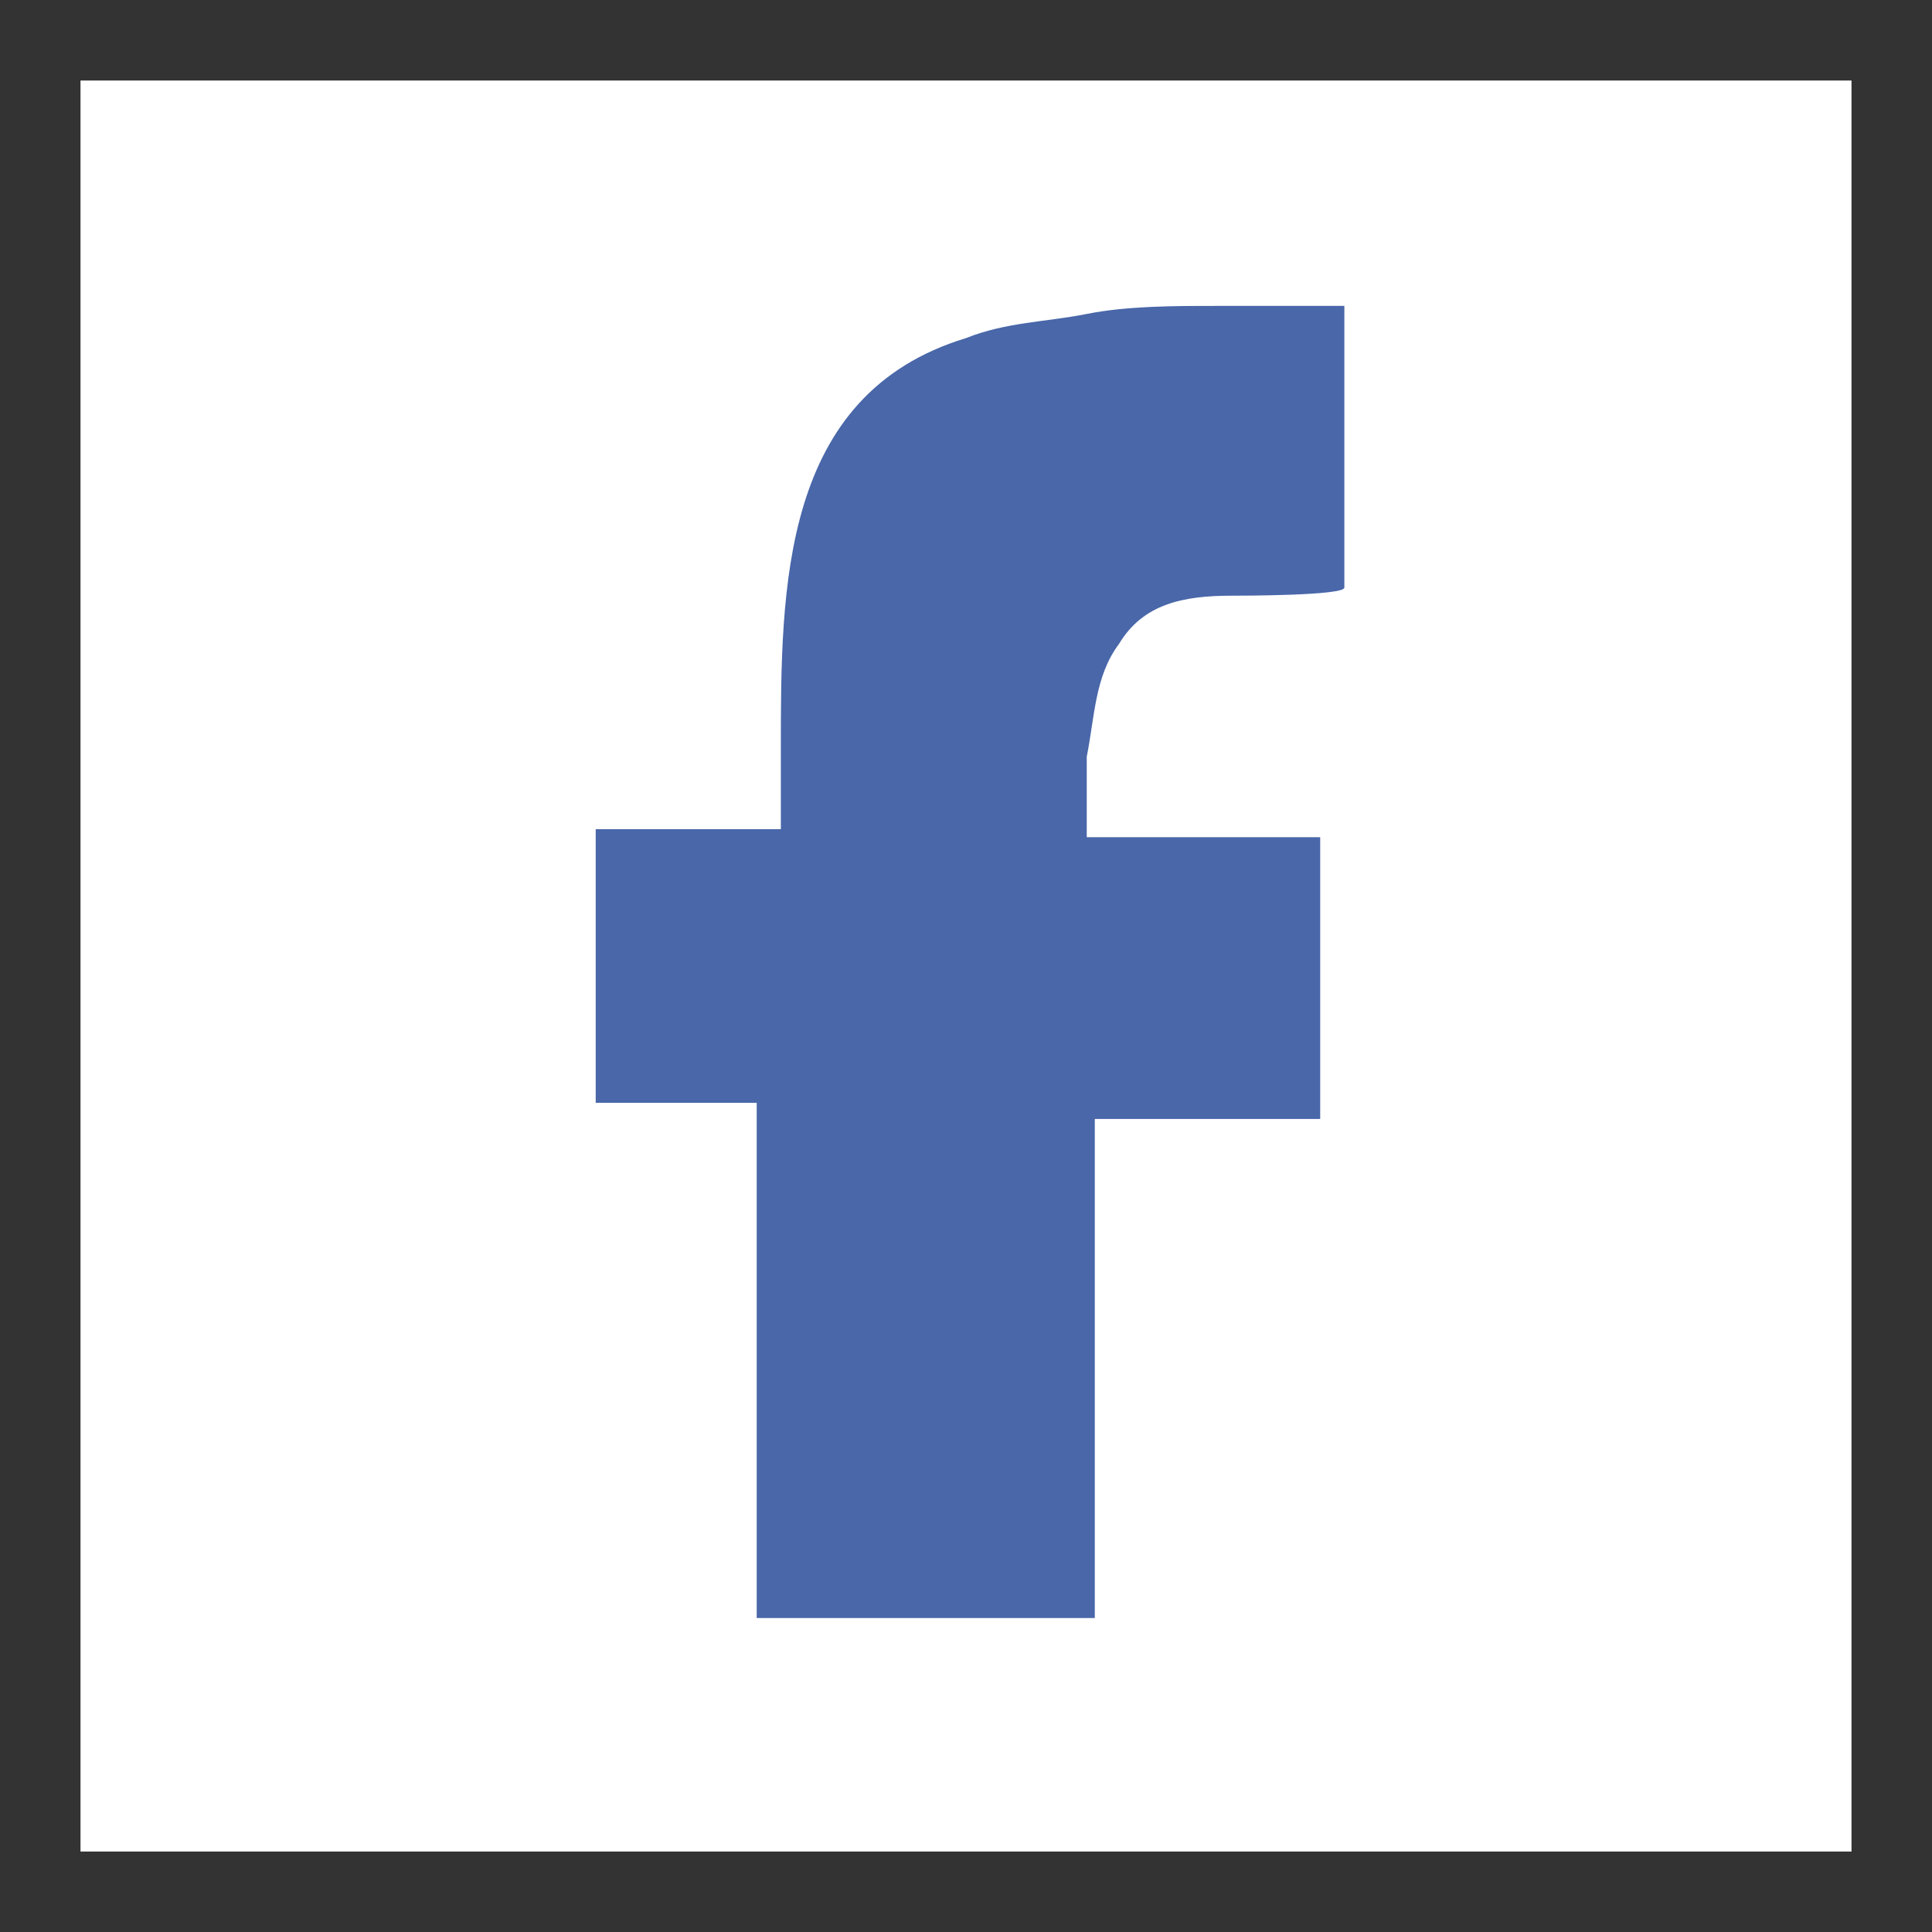
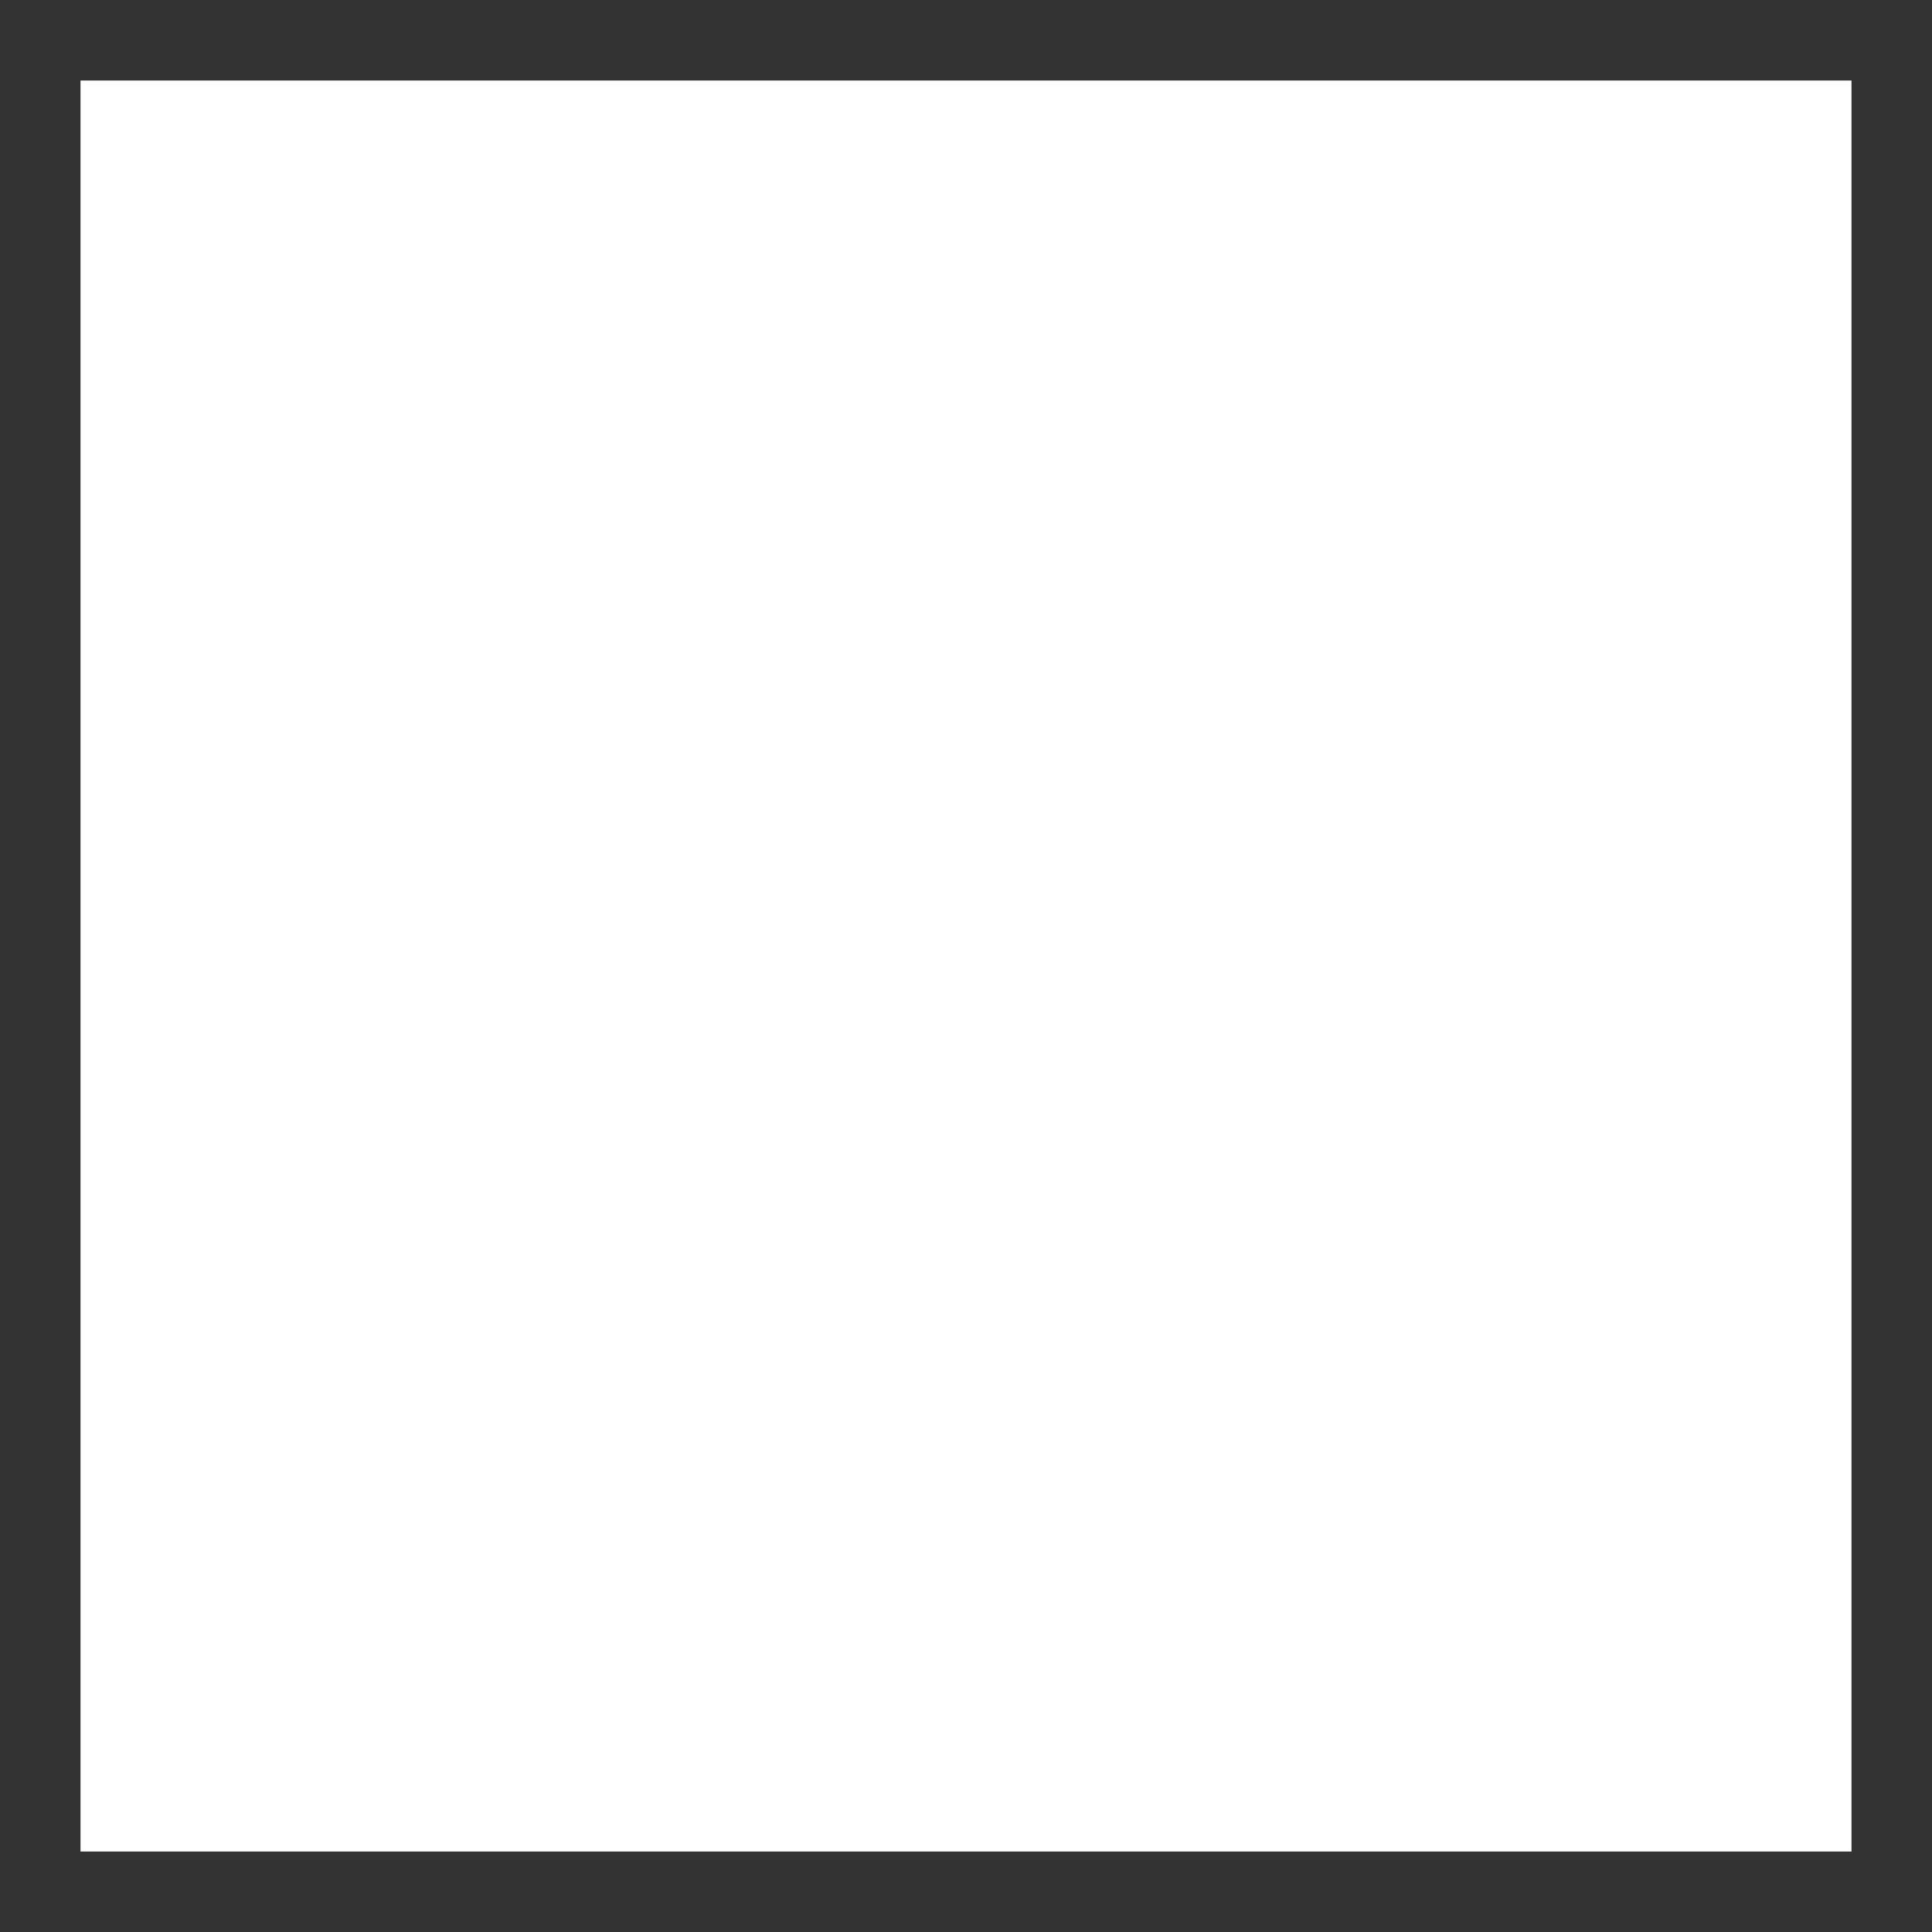
<svg xmlns="http://www.w3.org/2000/svg" version="1.1" id="圖層_1" x="0px" y="0px" viewBox="0 0 24 24" style="enable-background:new 0 0 24 24;" xml:space="preserve">
  <rect x="0" y="0" width="24" height="24" fill="#333333" stroke="none" />
  <style type="text/css">
	.st0{fill:#FFFFFF;}
	.st1{fill:#4967A9;}
</style>
  <path class="st0" d="M1,1v22h22V1H1z" />
-   <path class="st1" d="M15.3,7.4c-0.6,0-1.1,0.1-1.4,0.6c-0.3,0.4-0.3,0.9-0.4,1.4c0,0.1,0,1,0,1h2.9v3.5h-2.8v6.2H9.4v-6.4h-2v-3.4  h2.3v-1c0-2,0-4.4,2.3-5.1C12.5,4,13,4,13.5,3.9s1.1-0.1,1.6-0.1c0.1,0,1.6,0,1.6,0v3.5C16.7,7.4,15.4,7.4,15.3,7.4z" />
</svg>